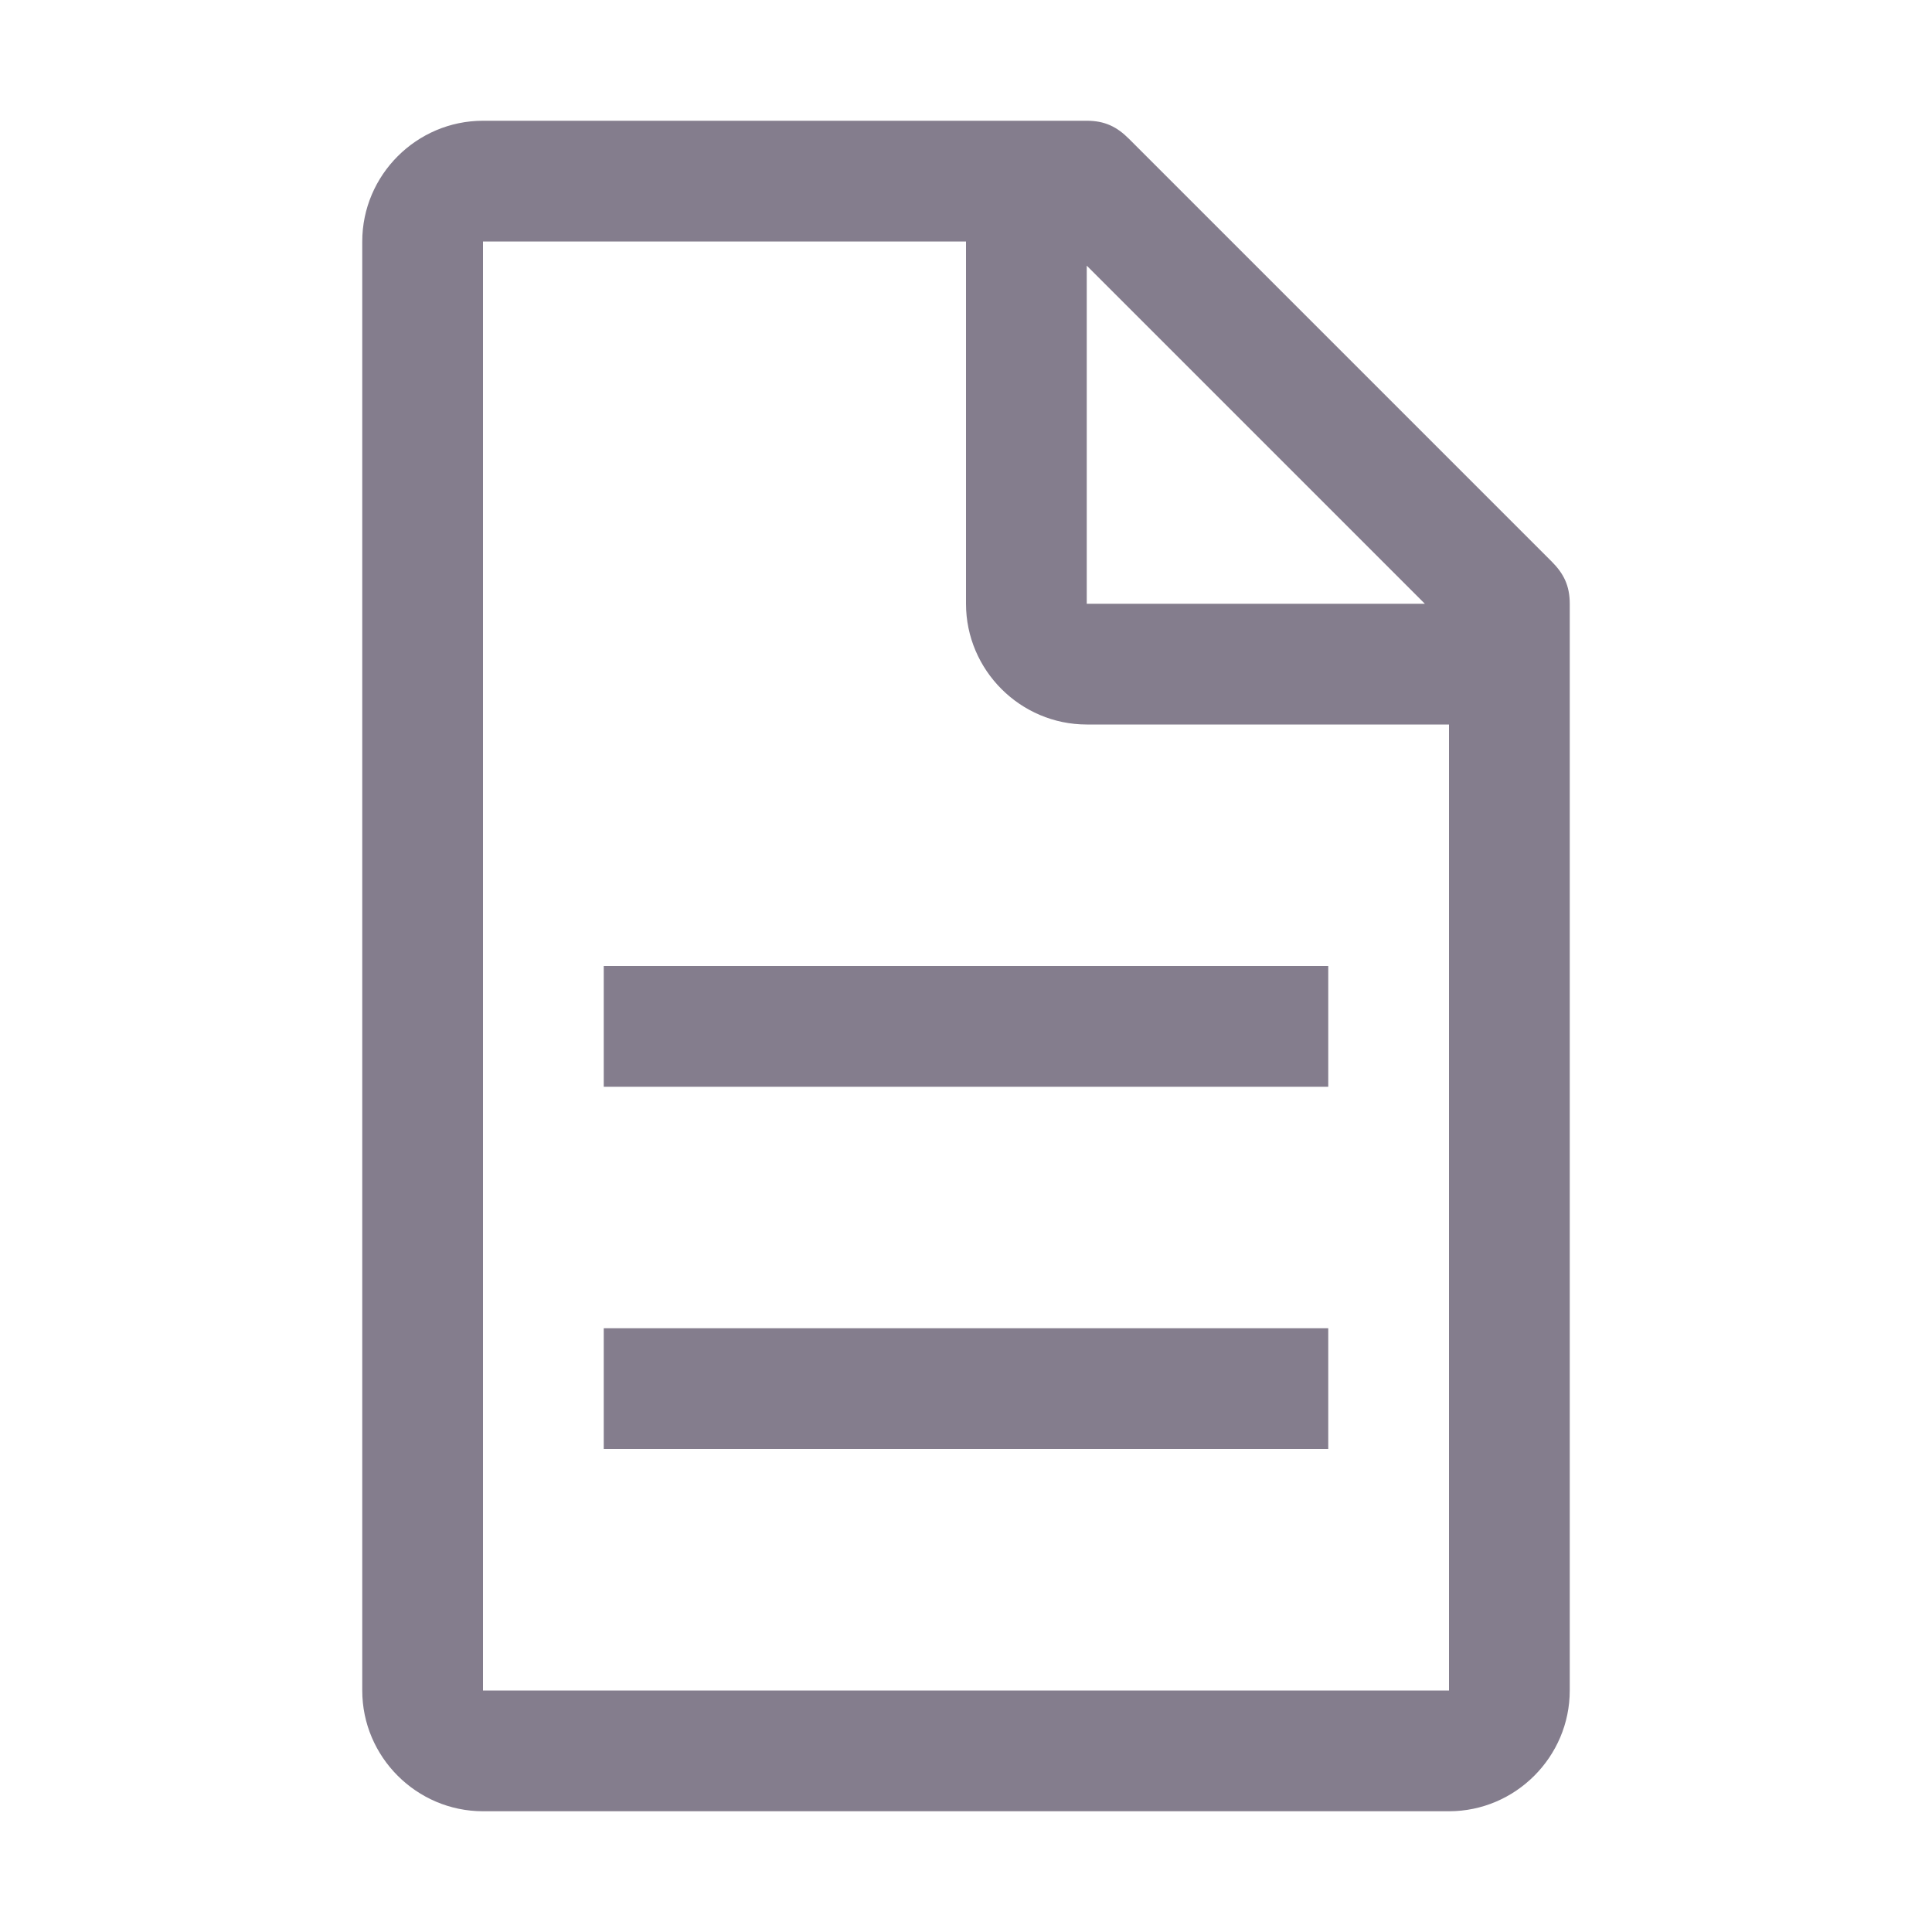
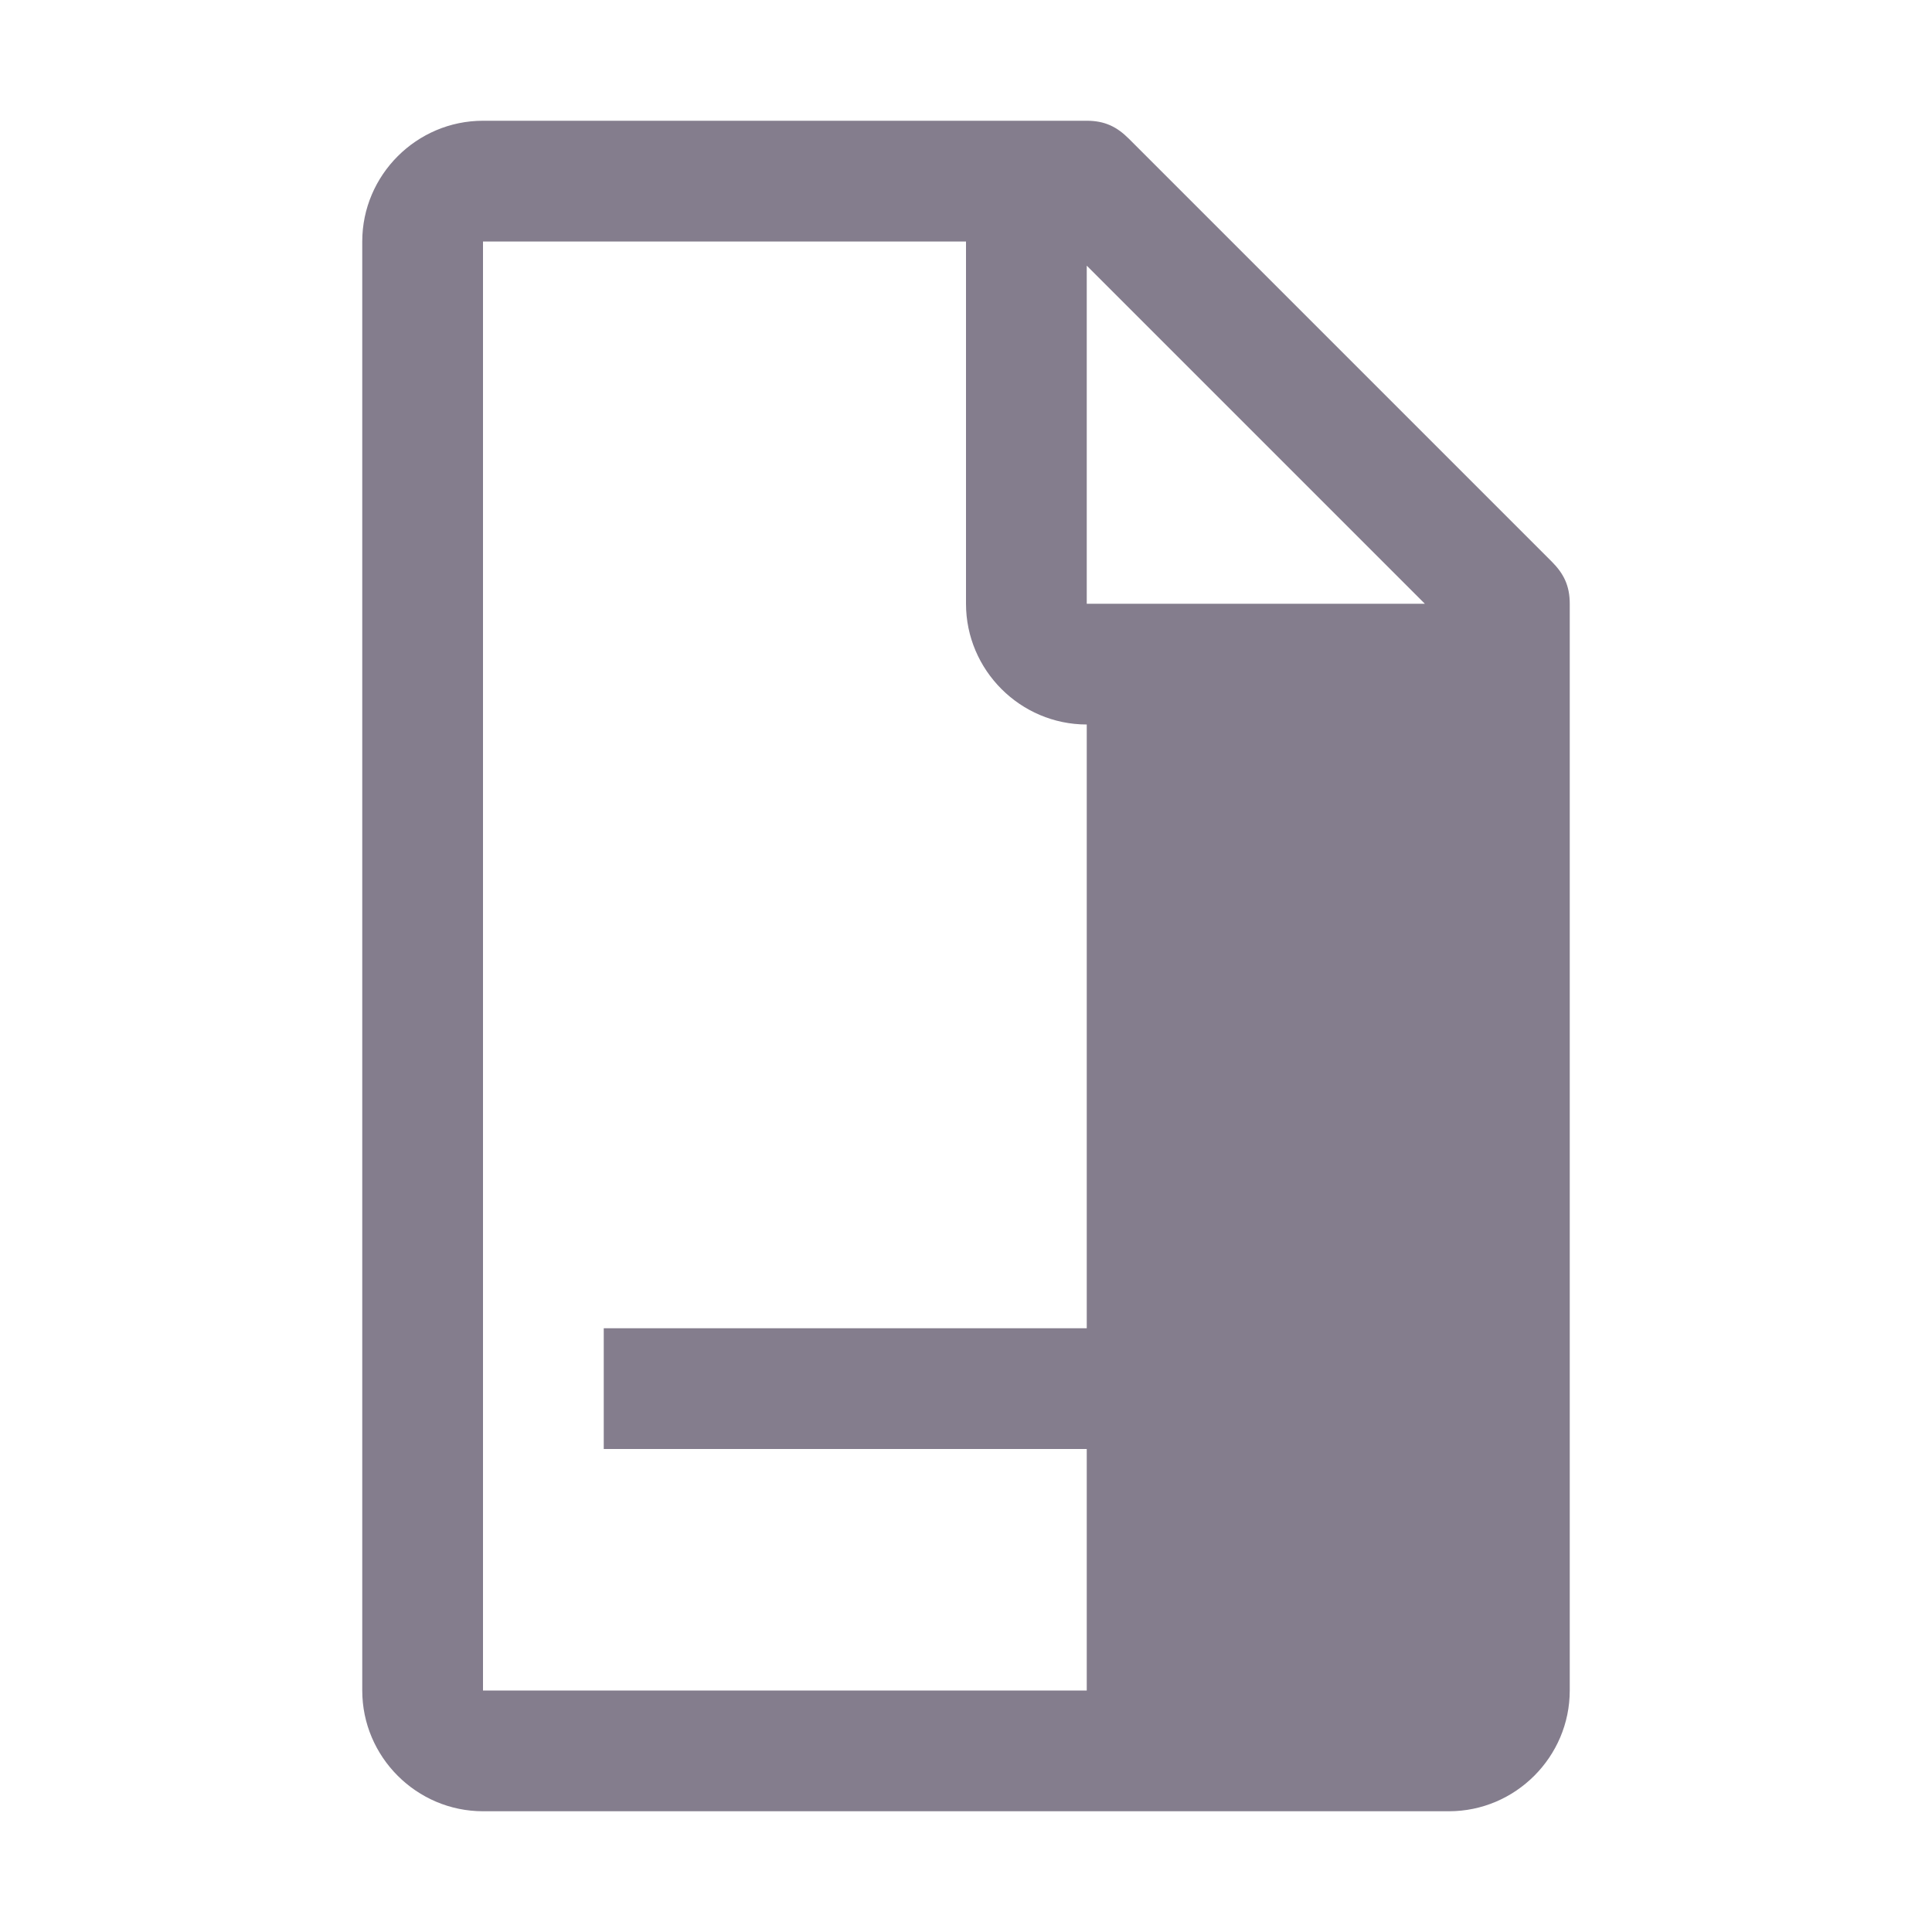
<svg xmlns="http://www.w3.org/2000/svg" width="30" height="30" viewBox="0 0 30 30" fill="none">
-   <path d="M24.094 8.719L17.531 2.156C17.344 1.969 17.156 1.875 16.875 1.875H7.5C6.469 1.875 5.625 2.719 5.625 3.75V26.25C5.625 27.281 6.469 28.125 7.5 28.125H22.5C23.531 28.125 24.375 27.281 24.375 26.25V9.375C24.375 9.094 24.281 8.906 24.094 8.719ZM16.875 4.125L22.125 9.375H16.875V4.125ZM22.5 26.25H7.5V3.75H15V9.375C15 10.406 15.844 11.25 16.875 11.25H22.5V26.25Z" fill="#847D8D" />
+   <path d="M24.094 8.719L17.531 2.156C17.344 1.969 17.156 1.875 16.875 1.875H7.5C6.469 1.875 5.625 2.719 5.625 3.75V26.25C5.625 27.281 6.469 28.125 7.5 28.125H22.5C23.531 28.125 24.375 27.281 24.375 26.25V9.375C24.375 9.094 24.281 8.906 24.094 8.719ZM16.875 4.125L22.125 9.375H16.875V4.125ZM22.5 26.25H7.5V3.75H15V9.375C15 10.406 15.844 11.25 16.875 11.25V26.25Z" fill="#847D8D" />
  <path d="M20.625 20.625H9.375V22.5H20.625V20.625Z" fill="#847D8D" />
-   <path d="M20.625 15H9.375V16.875H20.625V15Z" fill="#847D8D" />
</svg>